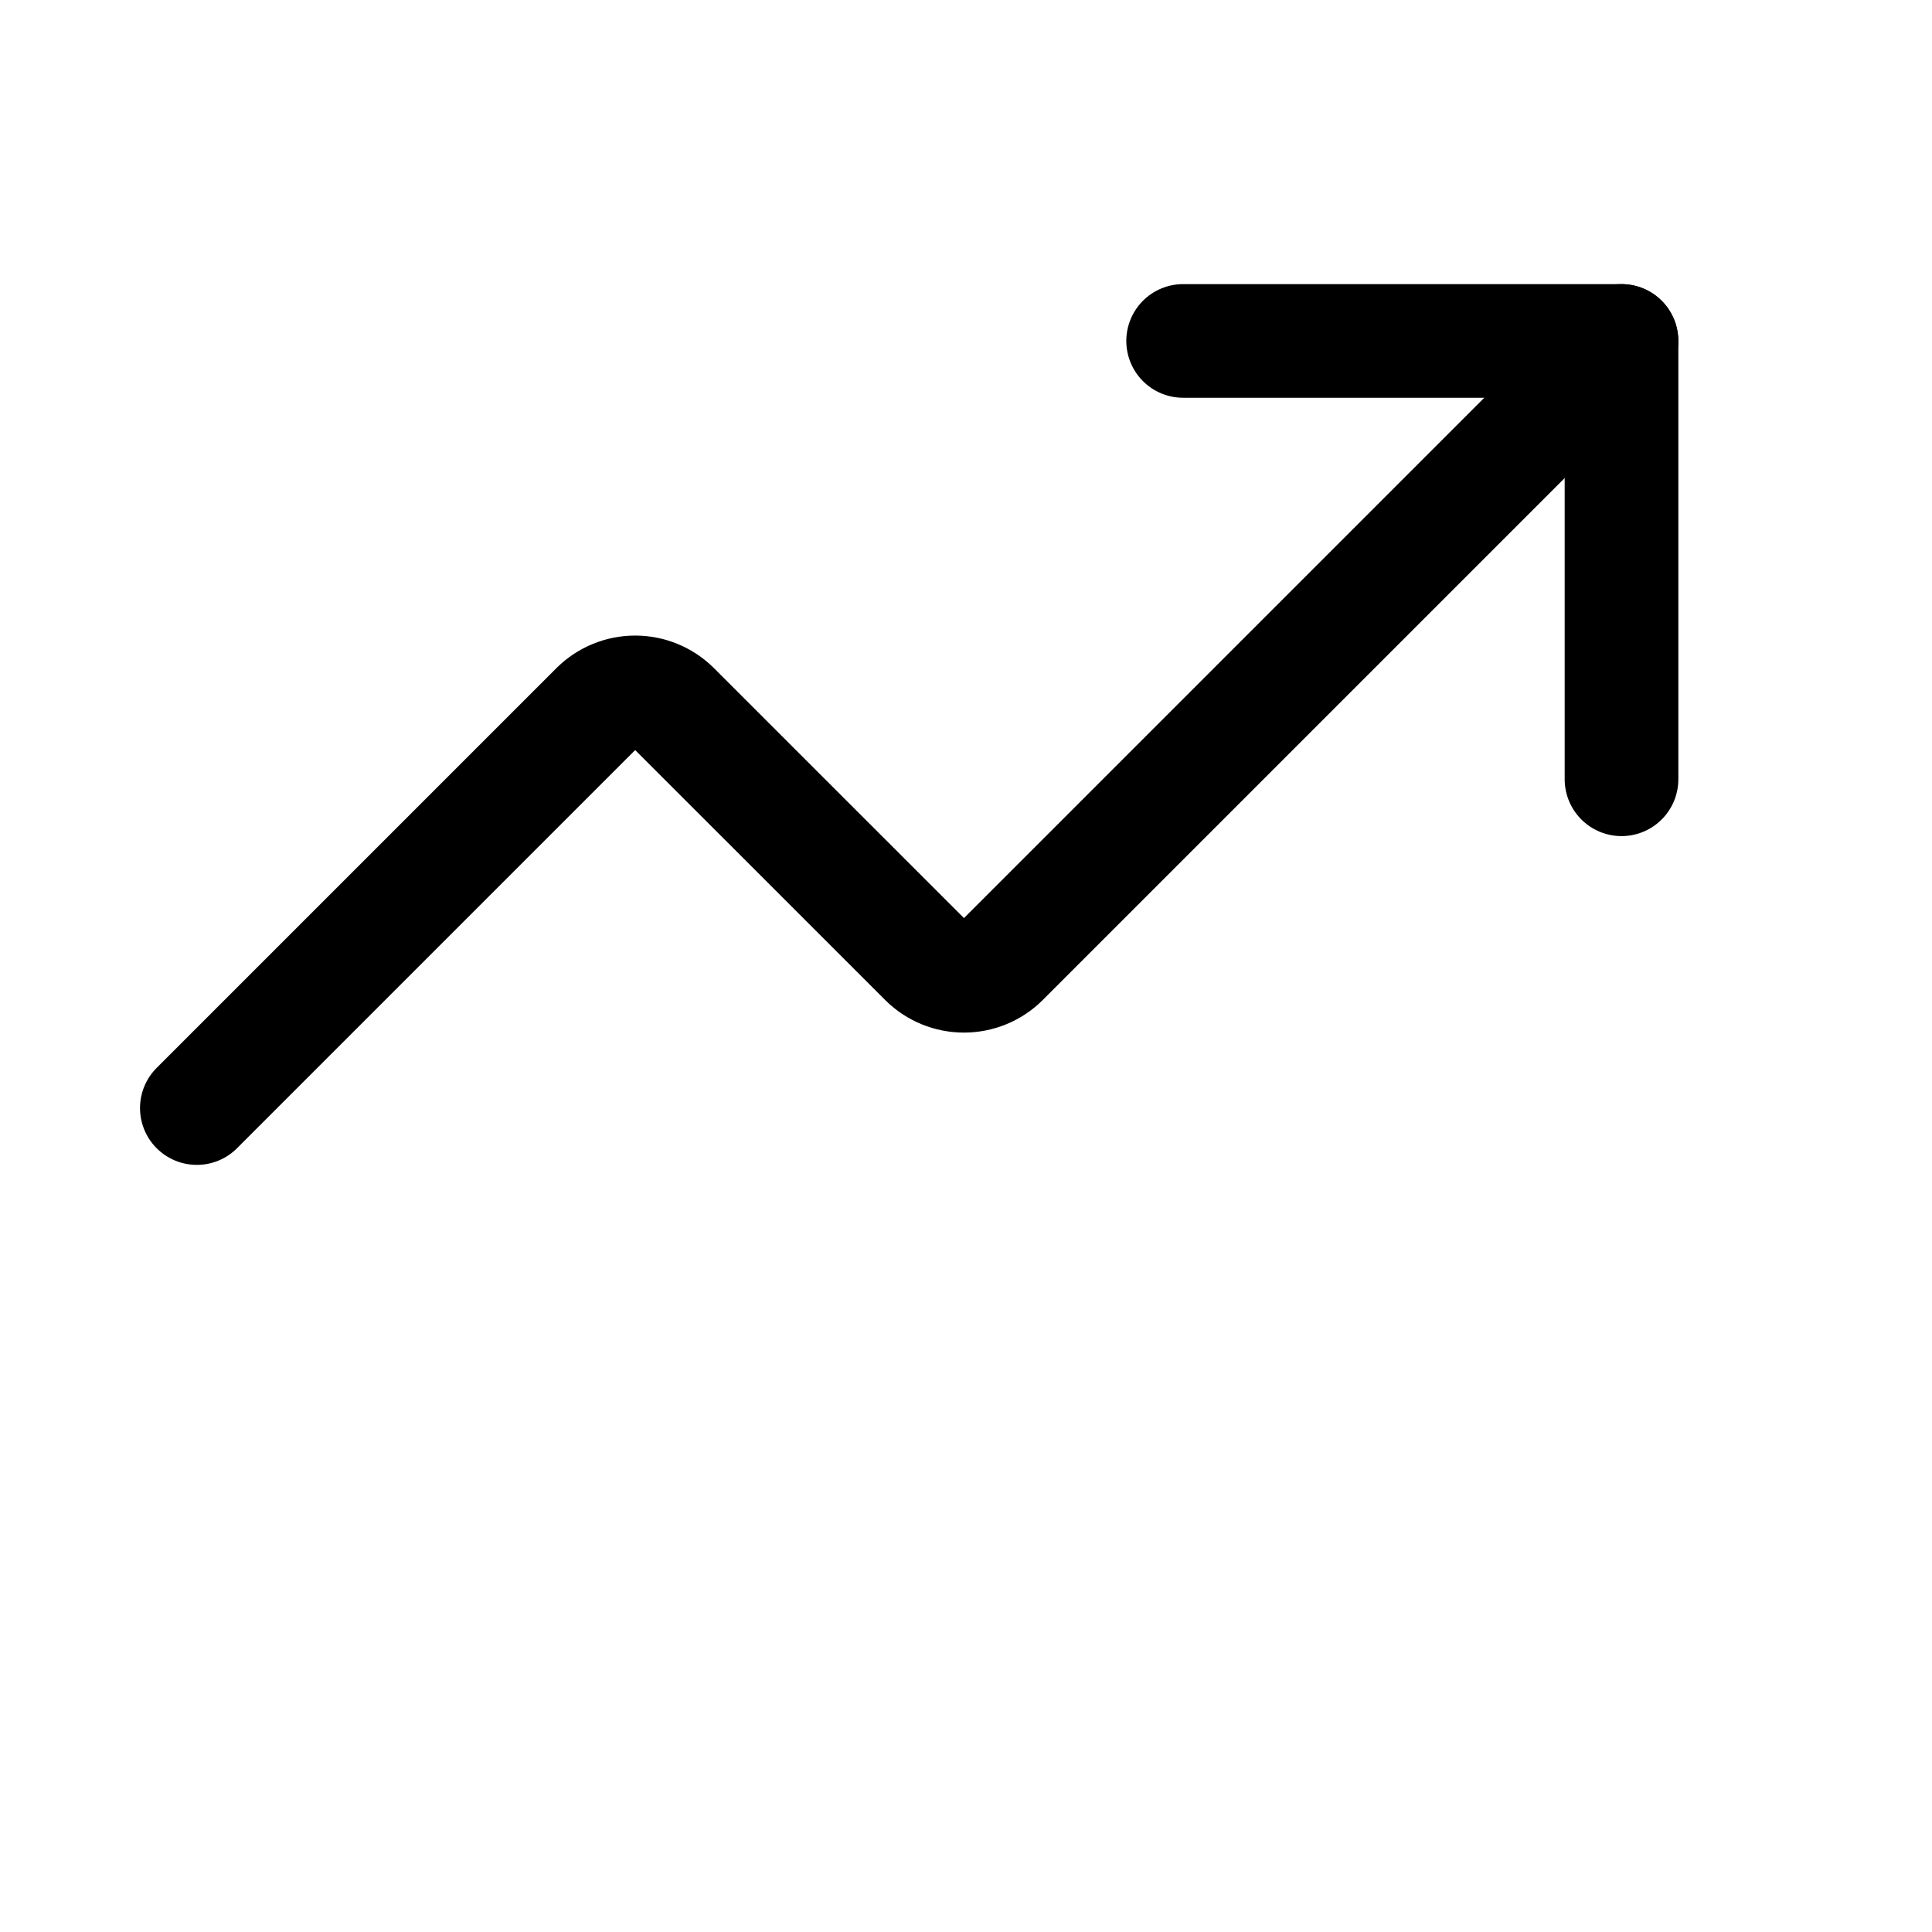
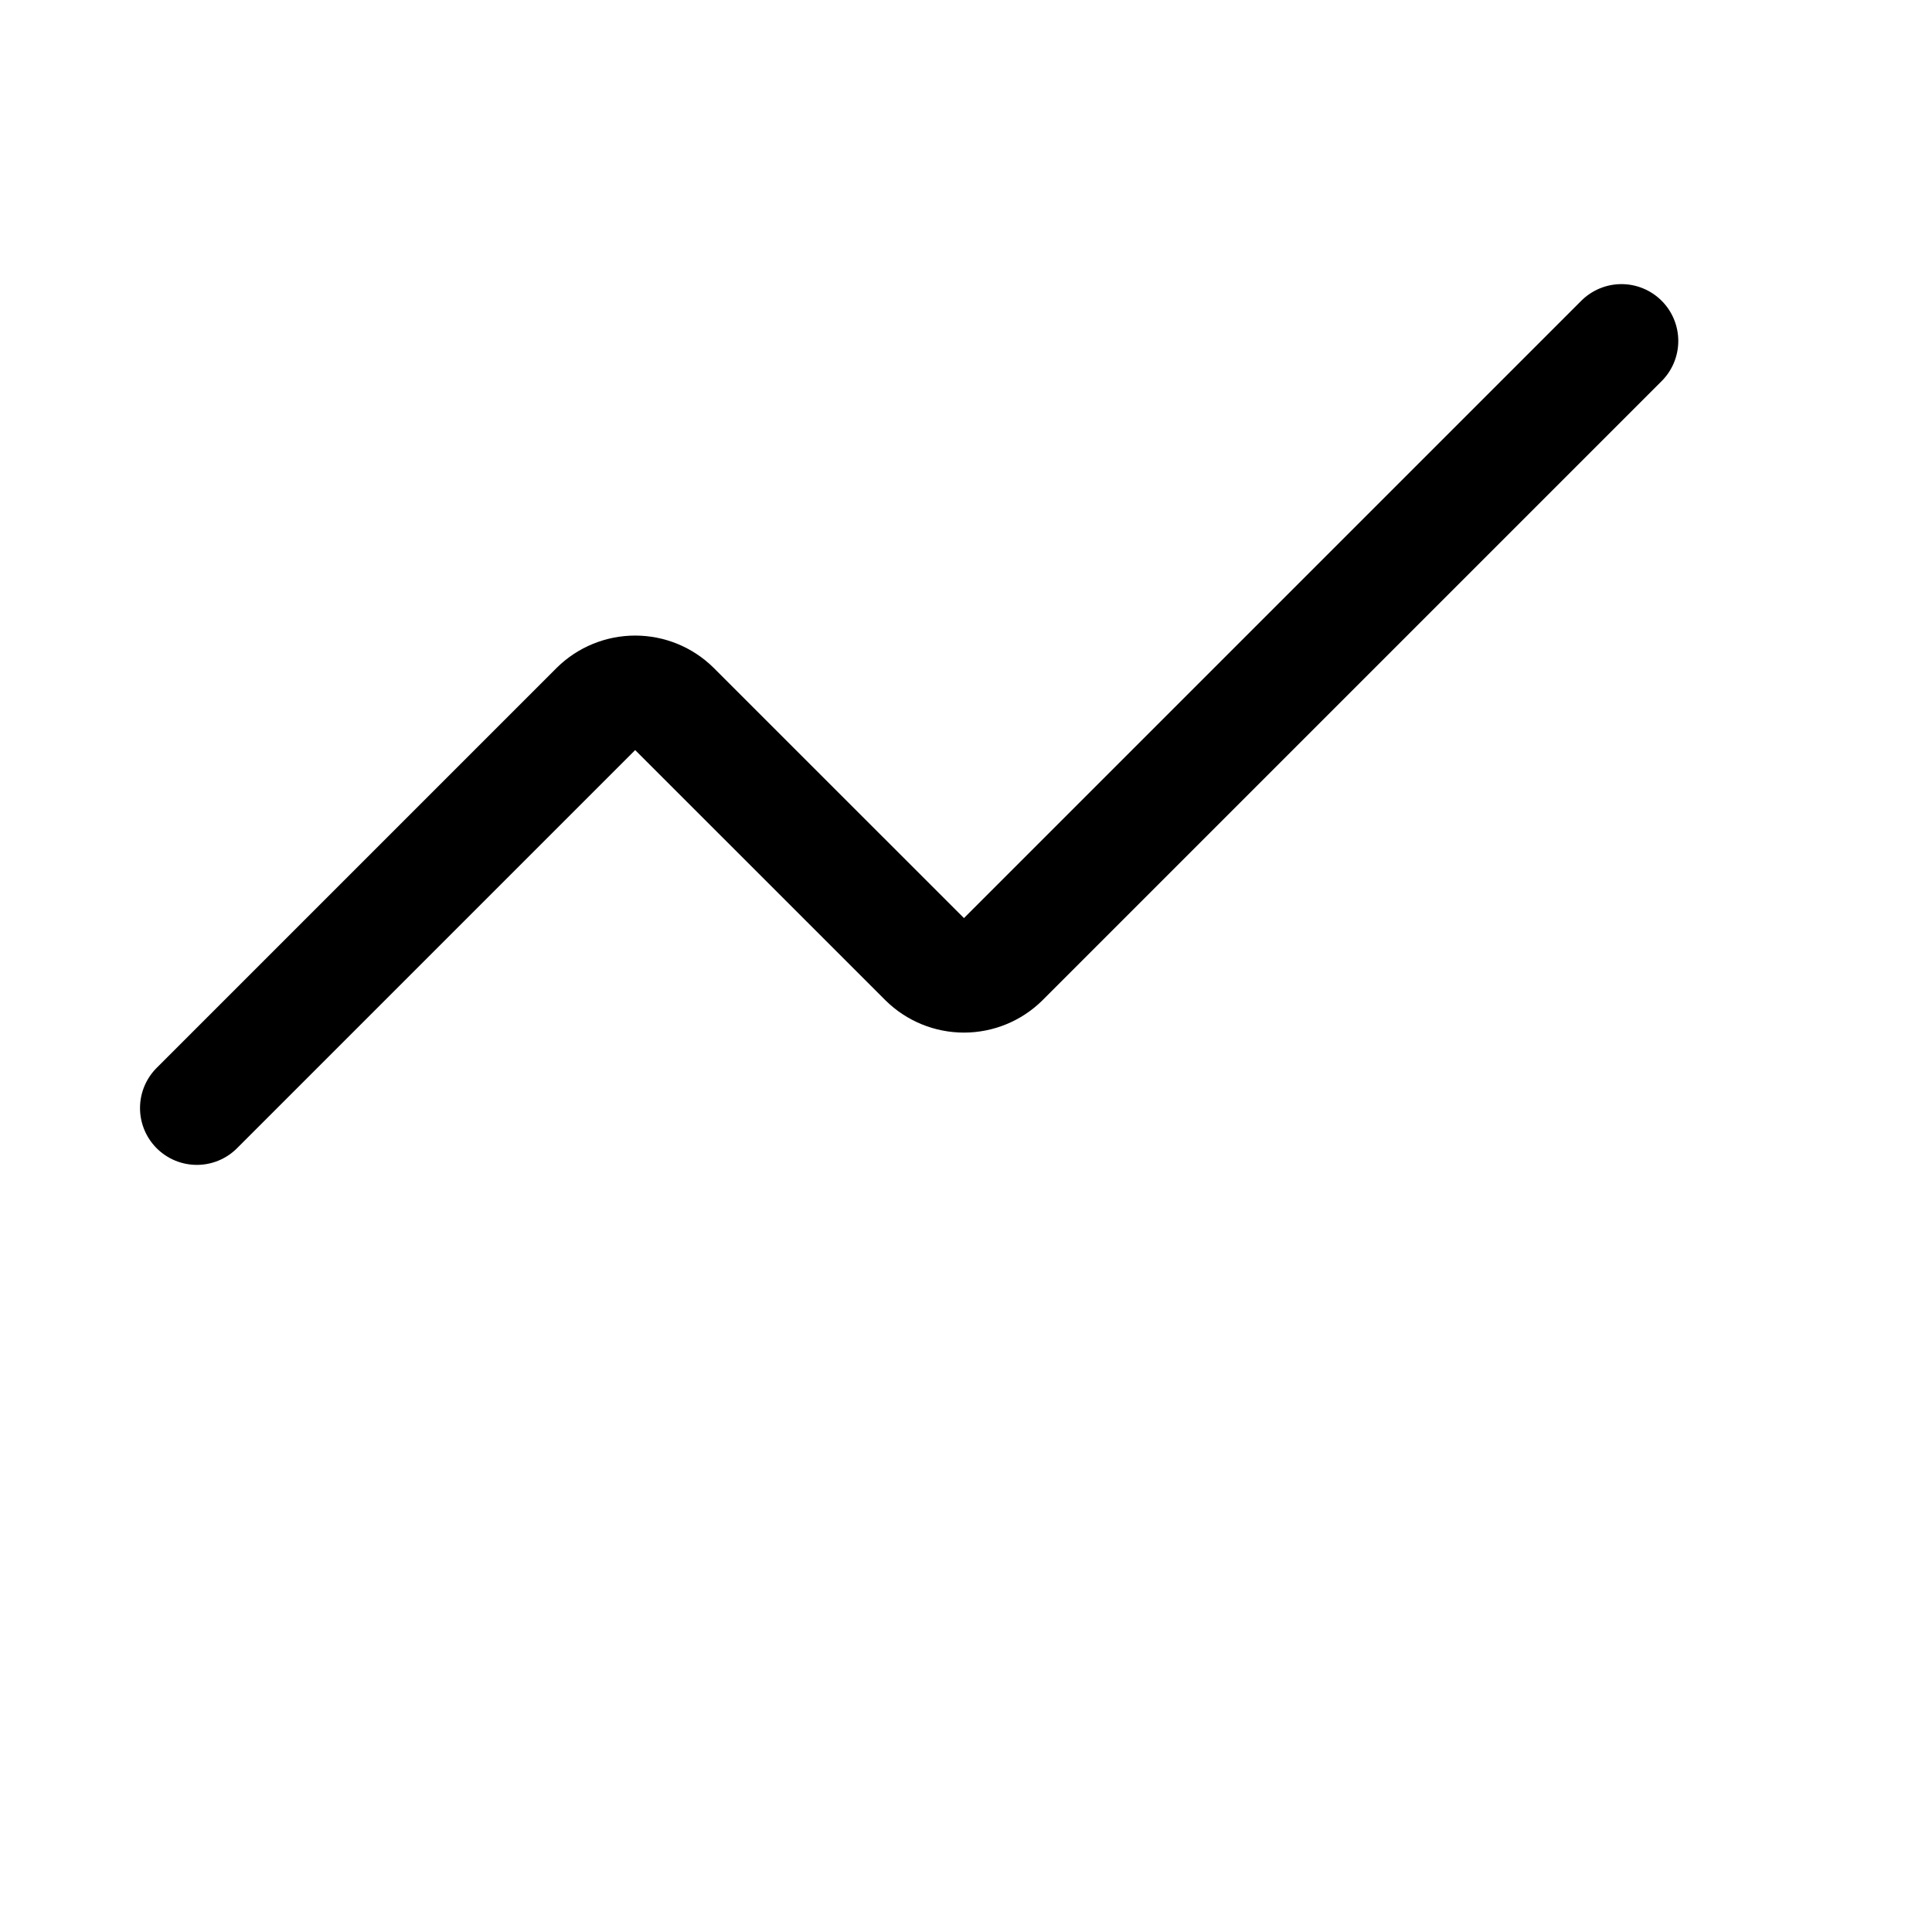
<svg xmlns="http://www.w3.org/2000/svg" width="34" height="34" viewBox="0 0 34 34" fill="none">
-   <path d="M20.821 6H28.536V13.714" stroke="black" stroke-width="2" stroke-linecap="round" stroke-linejoin="round" />
  <path d="M28.535 6L17.639 16.896C17.459 17.073 17.216 17.172 16.964 17.172C16.712 17.172 16.469 17.073 16.289 16.896L11.853 12.461C11.673 12.284 11.431 12.185 11.178 12.185C10.926 12.185 10.683 12.284 10.503 12.461L3.464 19.5" stroke="black" stroke-width="2" stroke-linecap="round" stroke-linejoin="round" />
</svg>